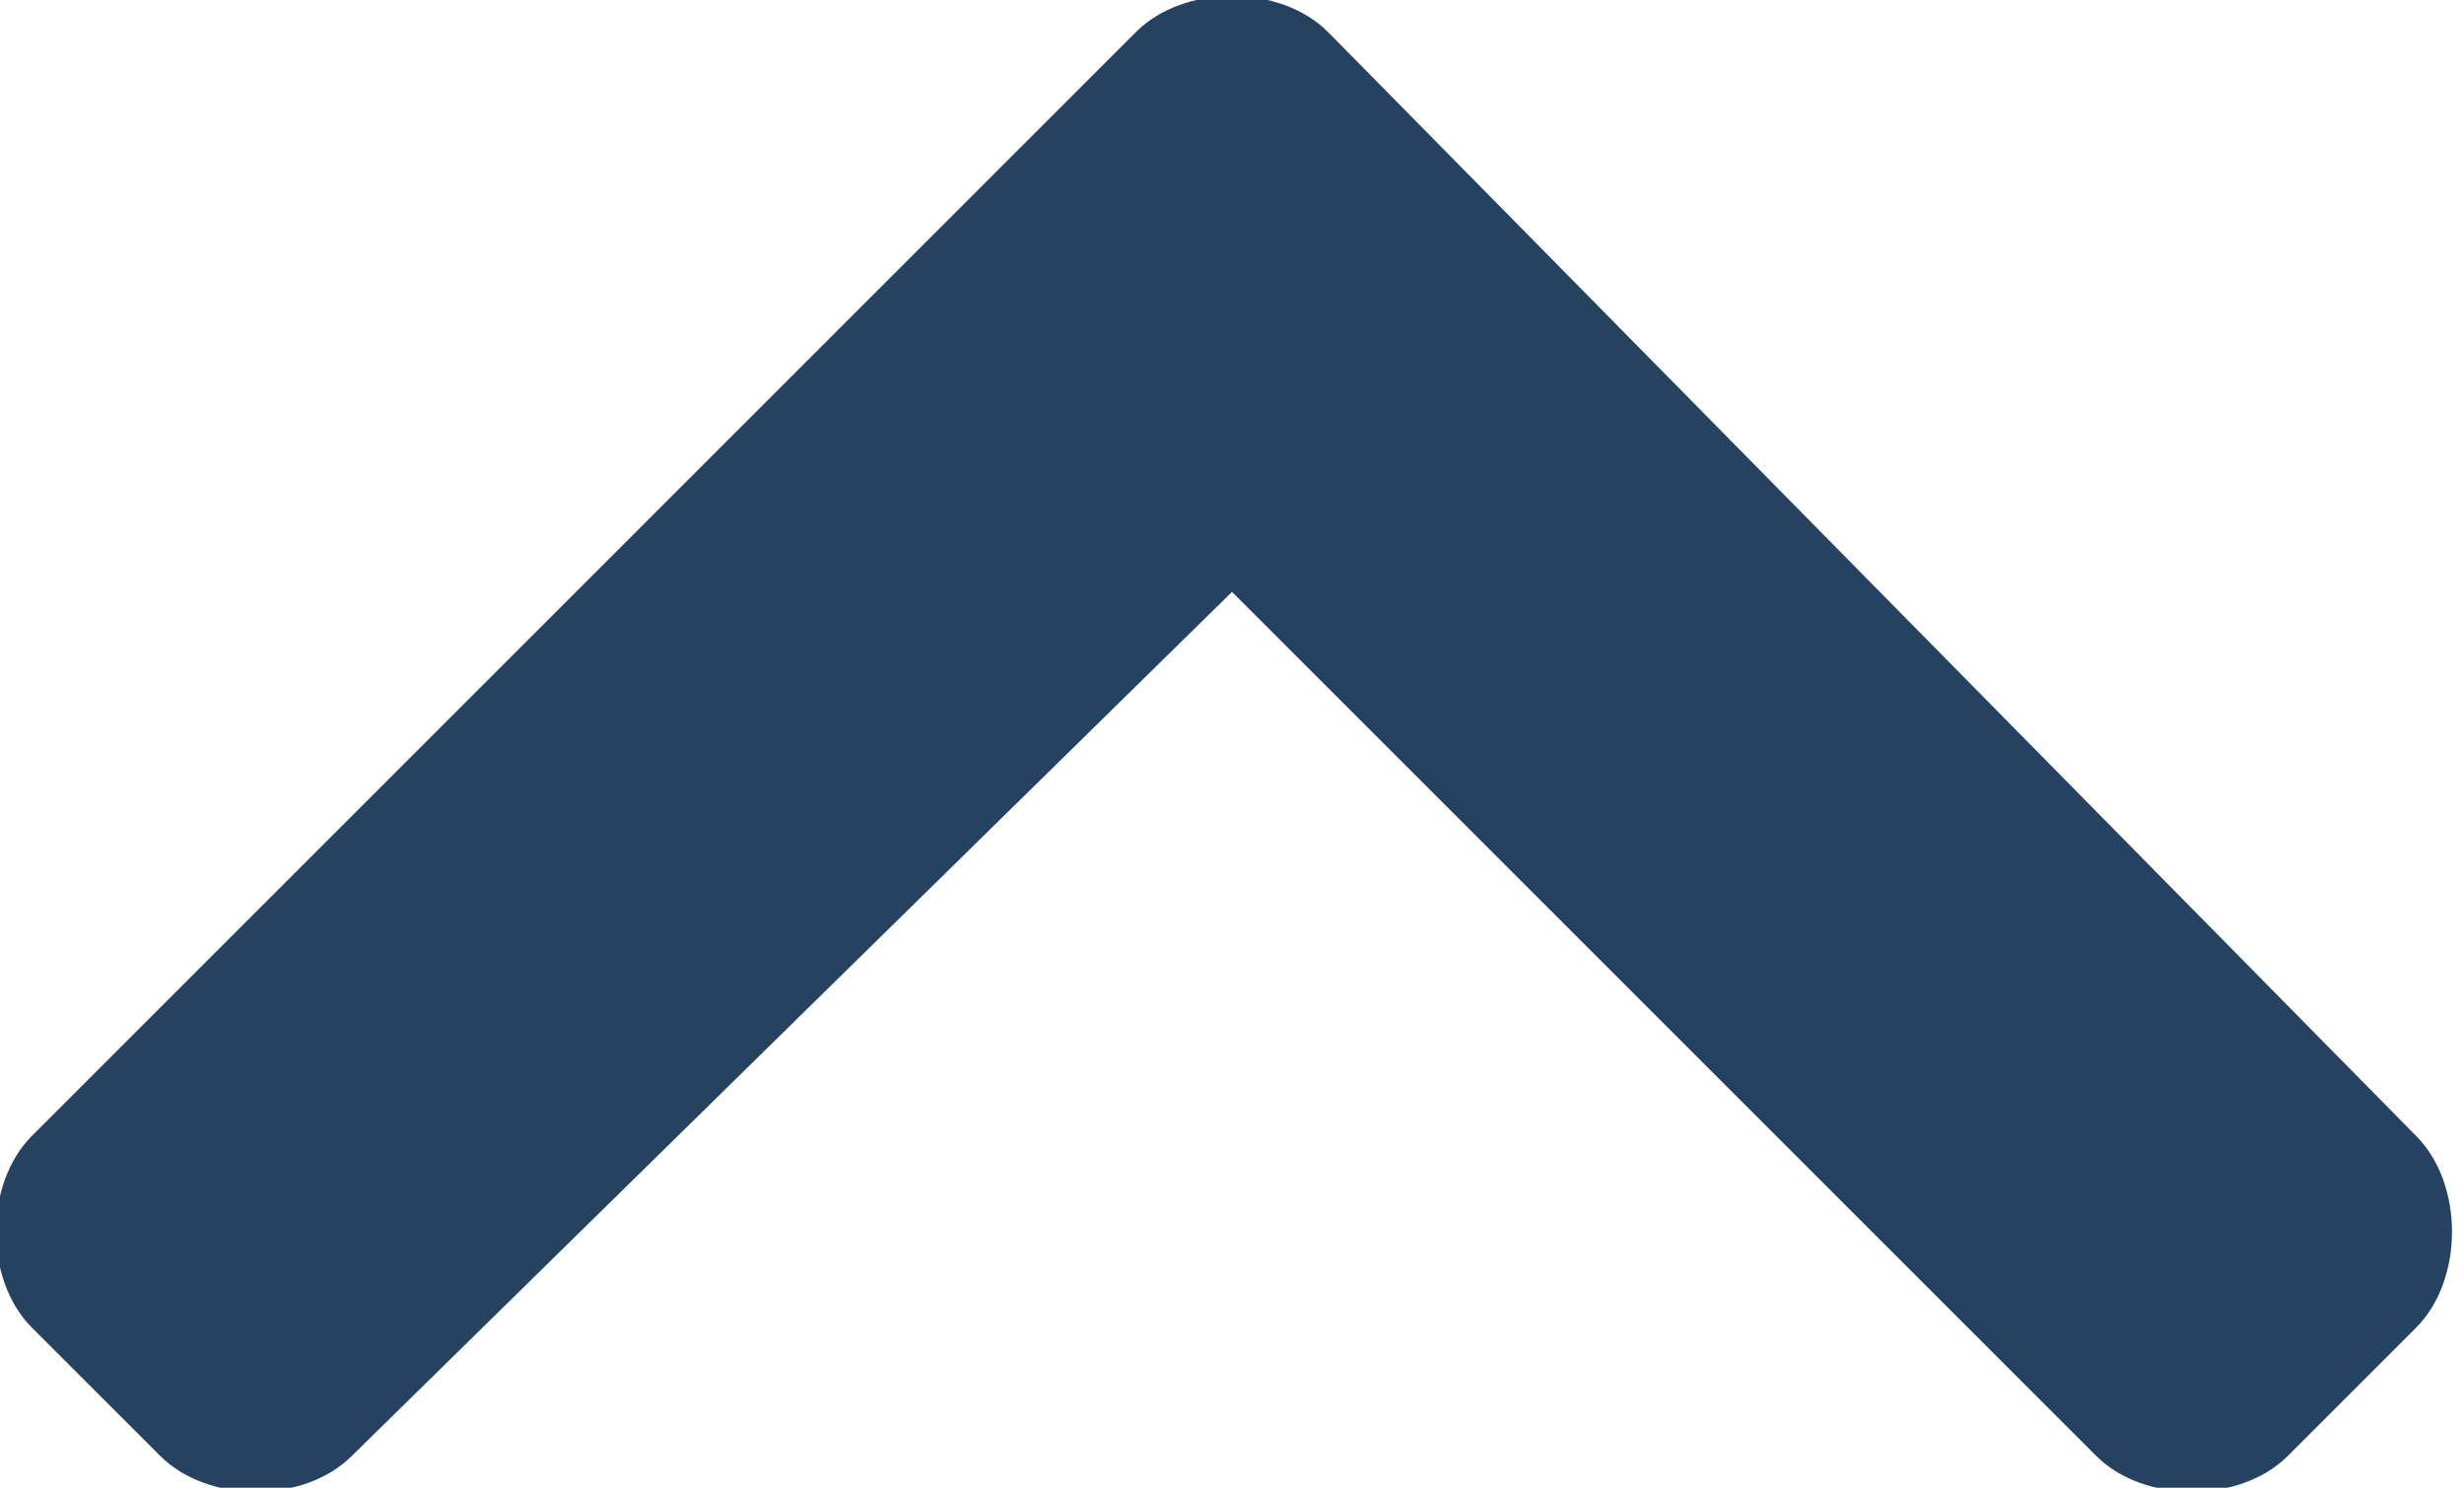
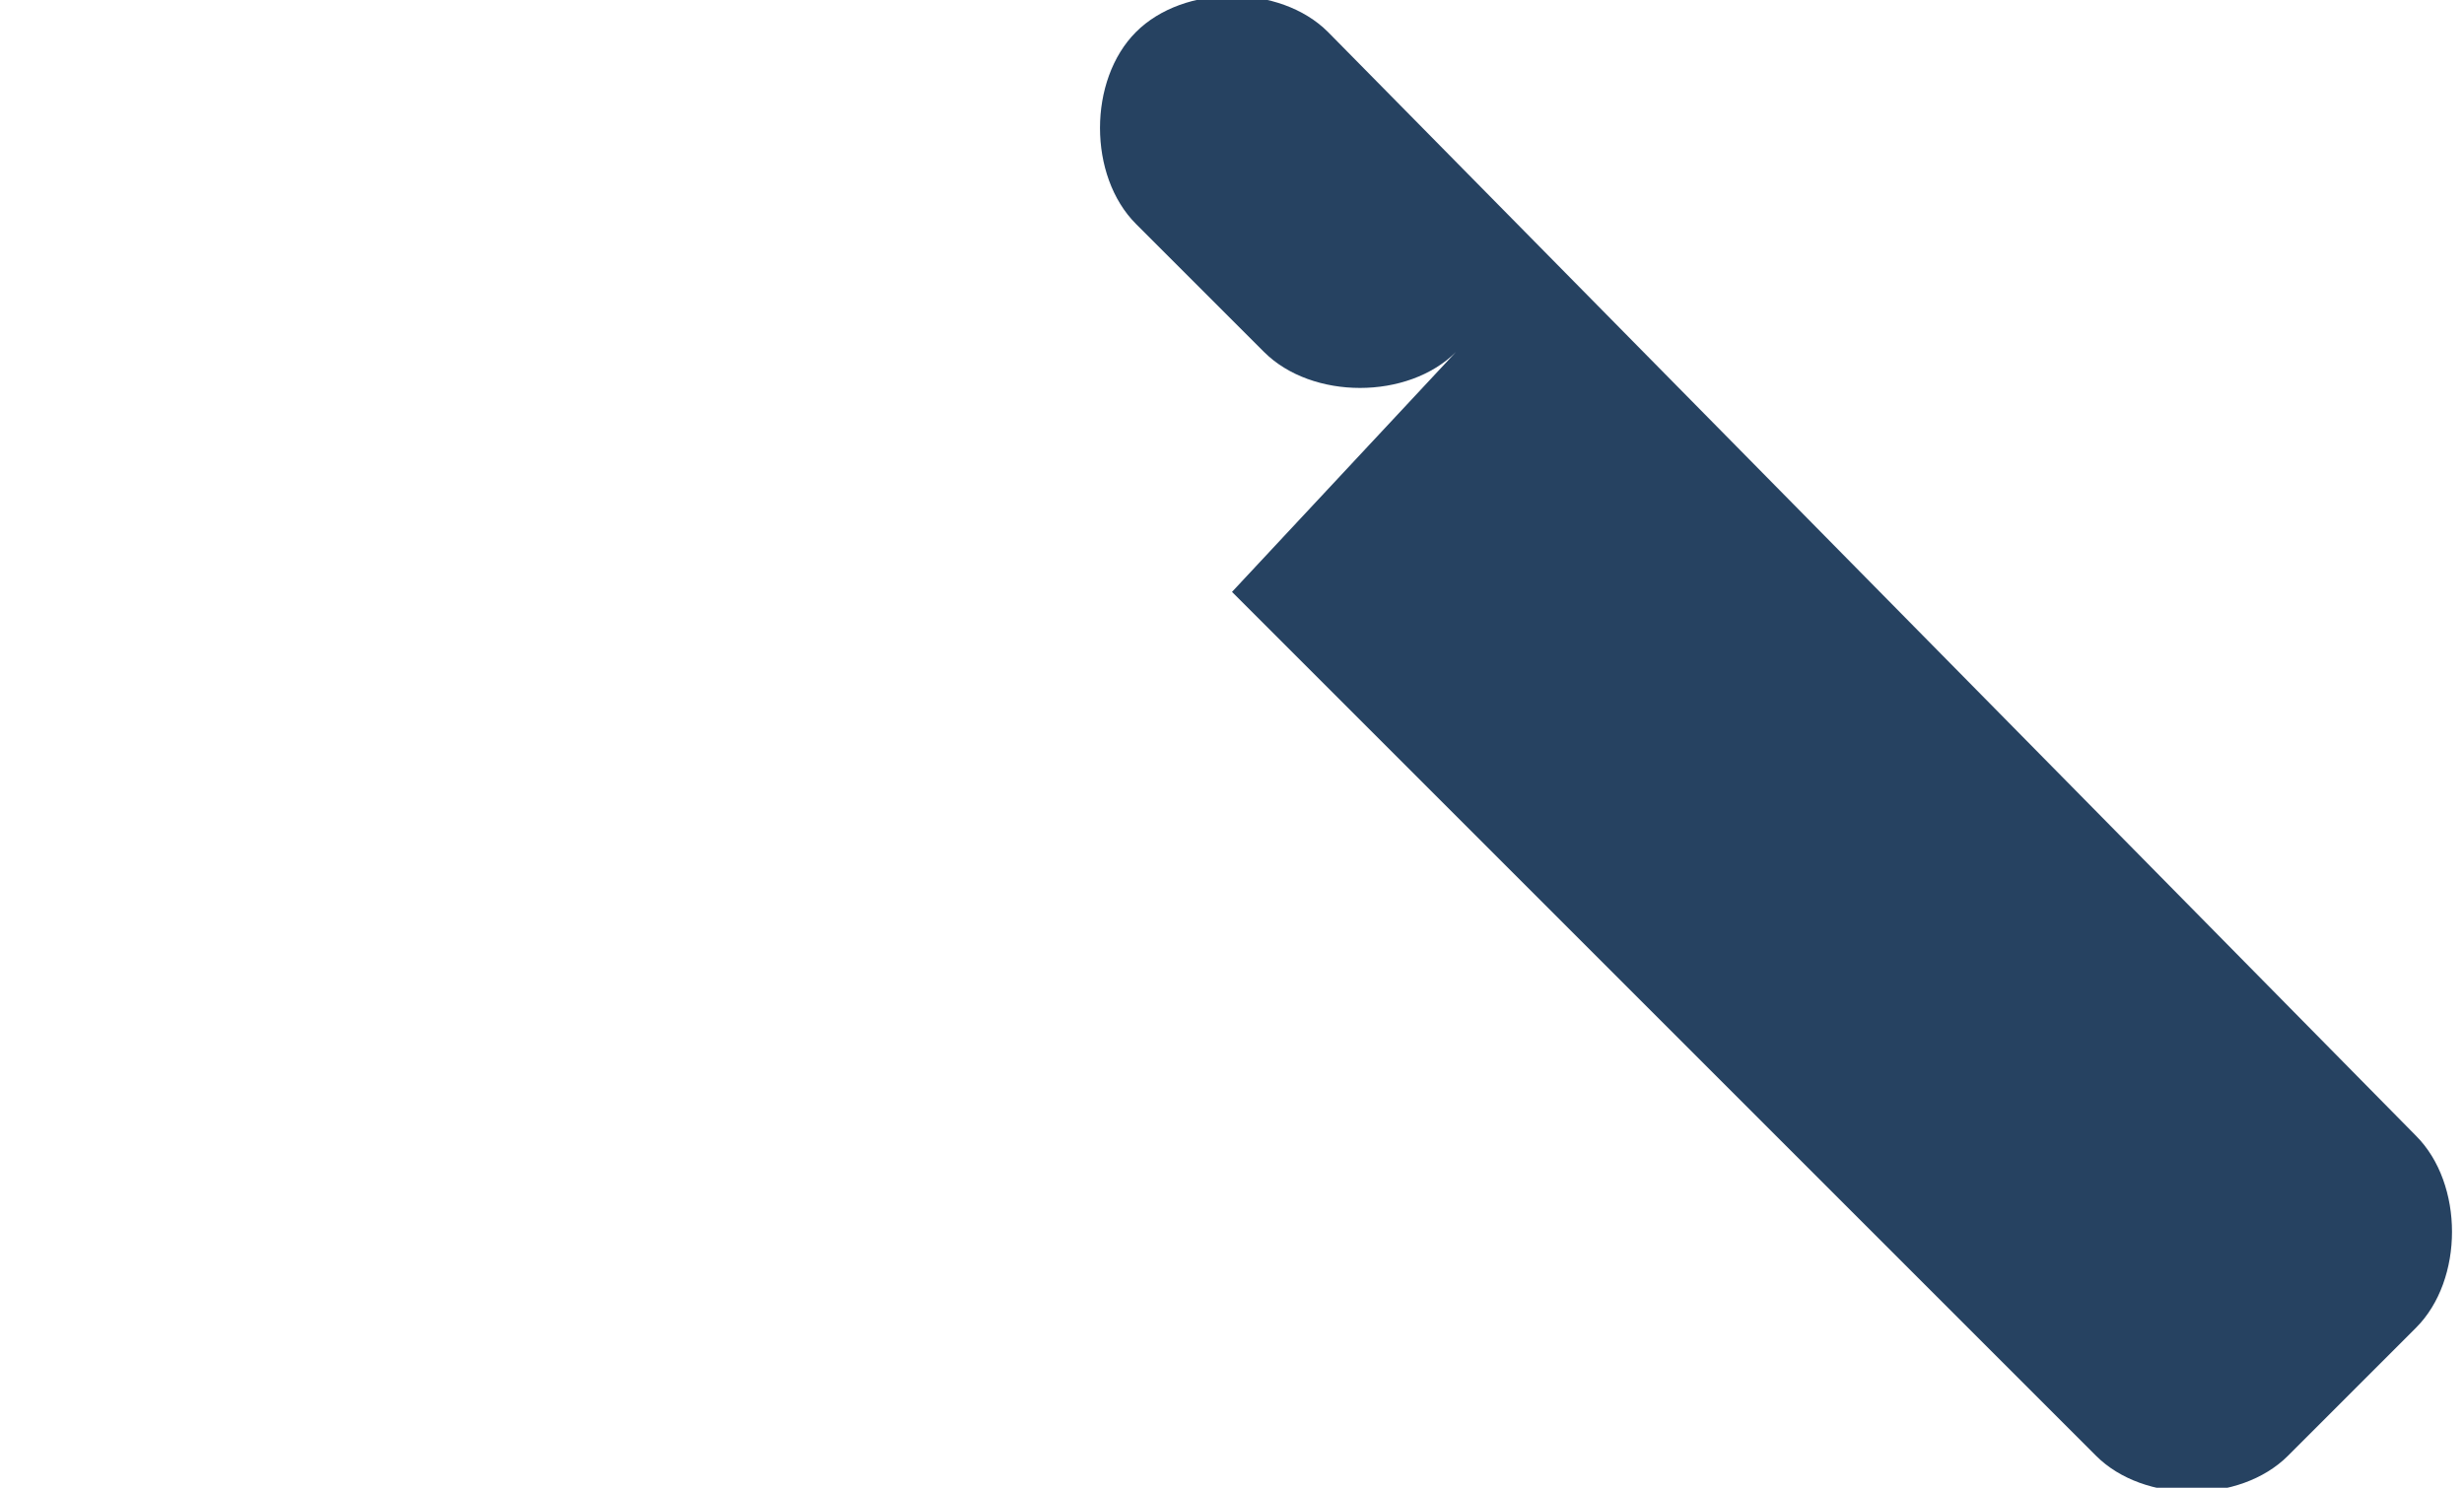
<svg xmlns="http://www.w3.org/2000/svg" id="_レイヤー_1" data-name="レイヤー_1" version="1.1" viewBox="0 0 15.4 9.3">
  <defs>
    <style>
      .st0 {
        fill: #264261;
      }
    </style>
  </defs>
-   <path id="_パス_839" data-name="パス_839" class="st0" d="M8.3.2c-.3-.3-.9-.3-1.2,0L.2,7.1c-.3.3-.3.9,0,1.2l.8.8c.3.3.9.3,1.2,0L7.7,3.7l5.4,5.4c.3.3.9.3,1.2,0l.8-.8c.3-.3.3-.9,0-1.2L8.3.2Z" />
+   <path id="_パス_839" data-name="パス_839" class="st0" d="M8.3.2c-.3-.3-.9-.3-1.2,0c-.3.3-.3.9,0,1.2l.8.8c.3.3.9.3,1.2,0L7.7,3.7l5.4,5.4c.3.3.9.3,1.2,0l.8-.8c.3-.3.3-.9,0-1.2L8.3.2Z" />
</svg>